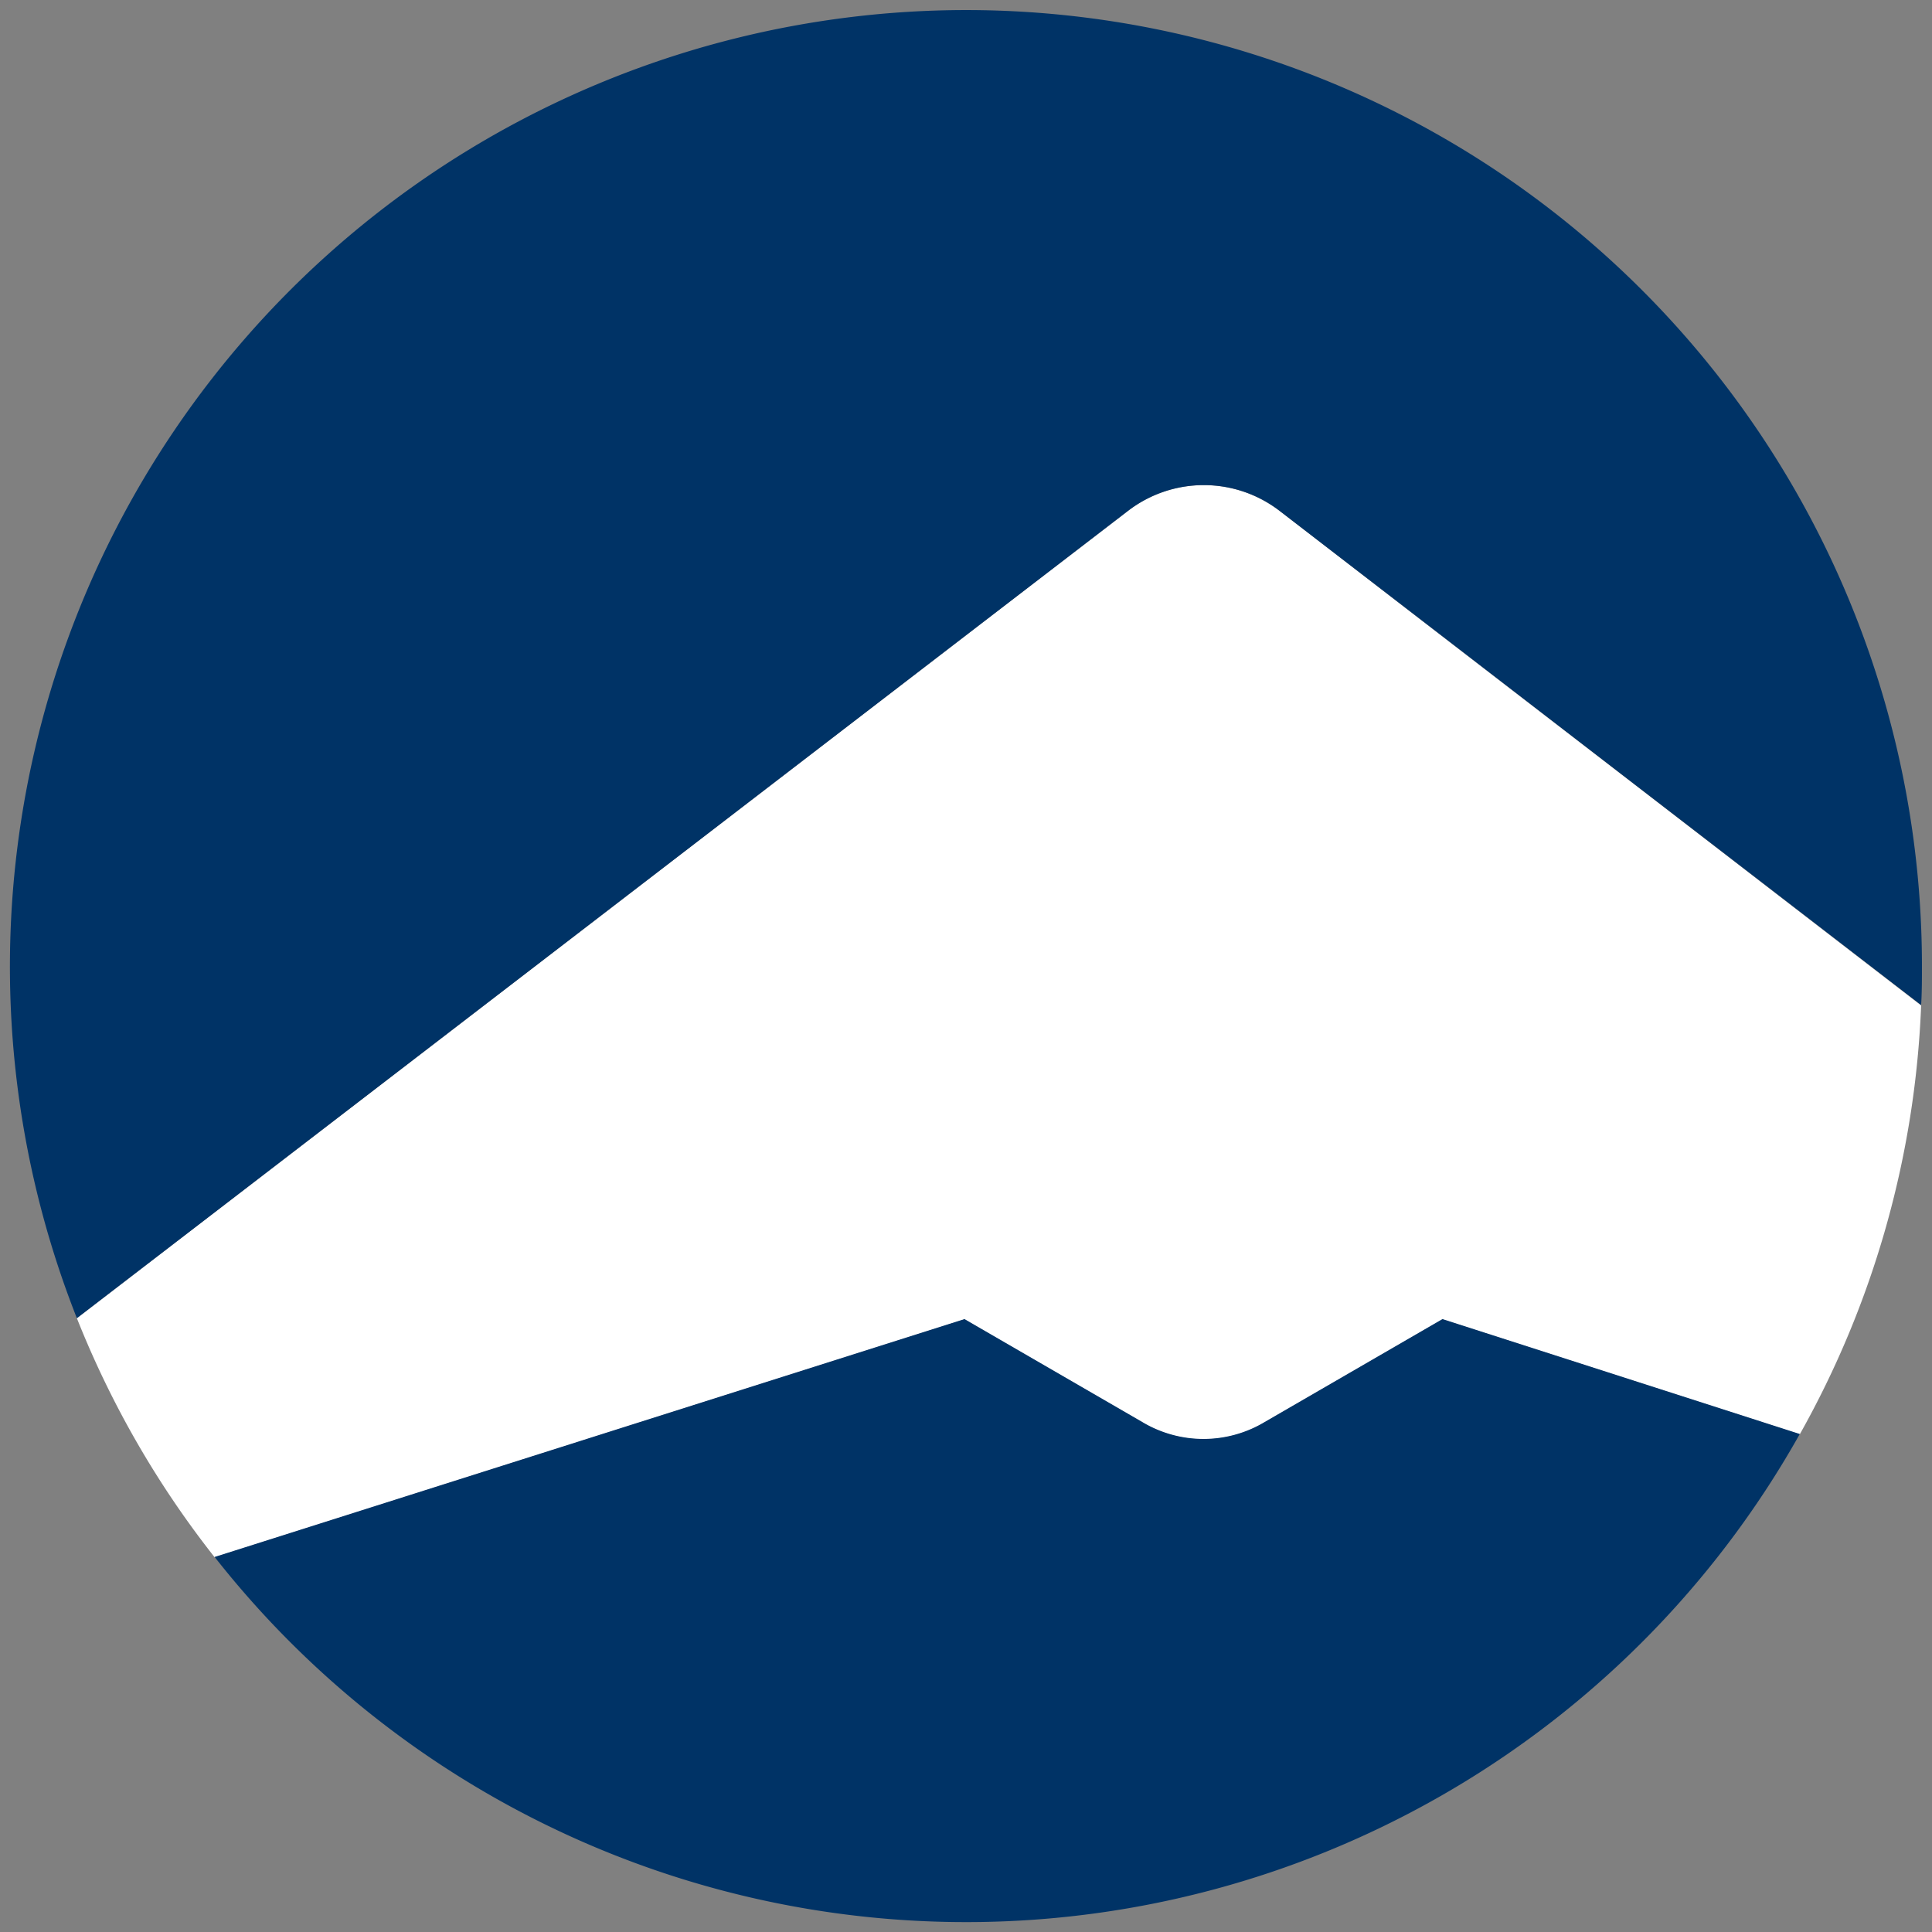
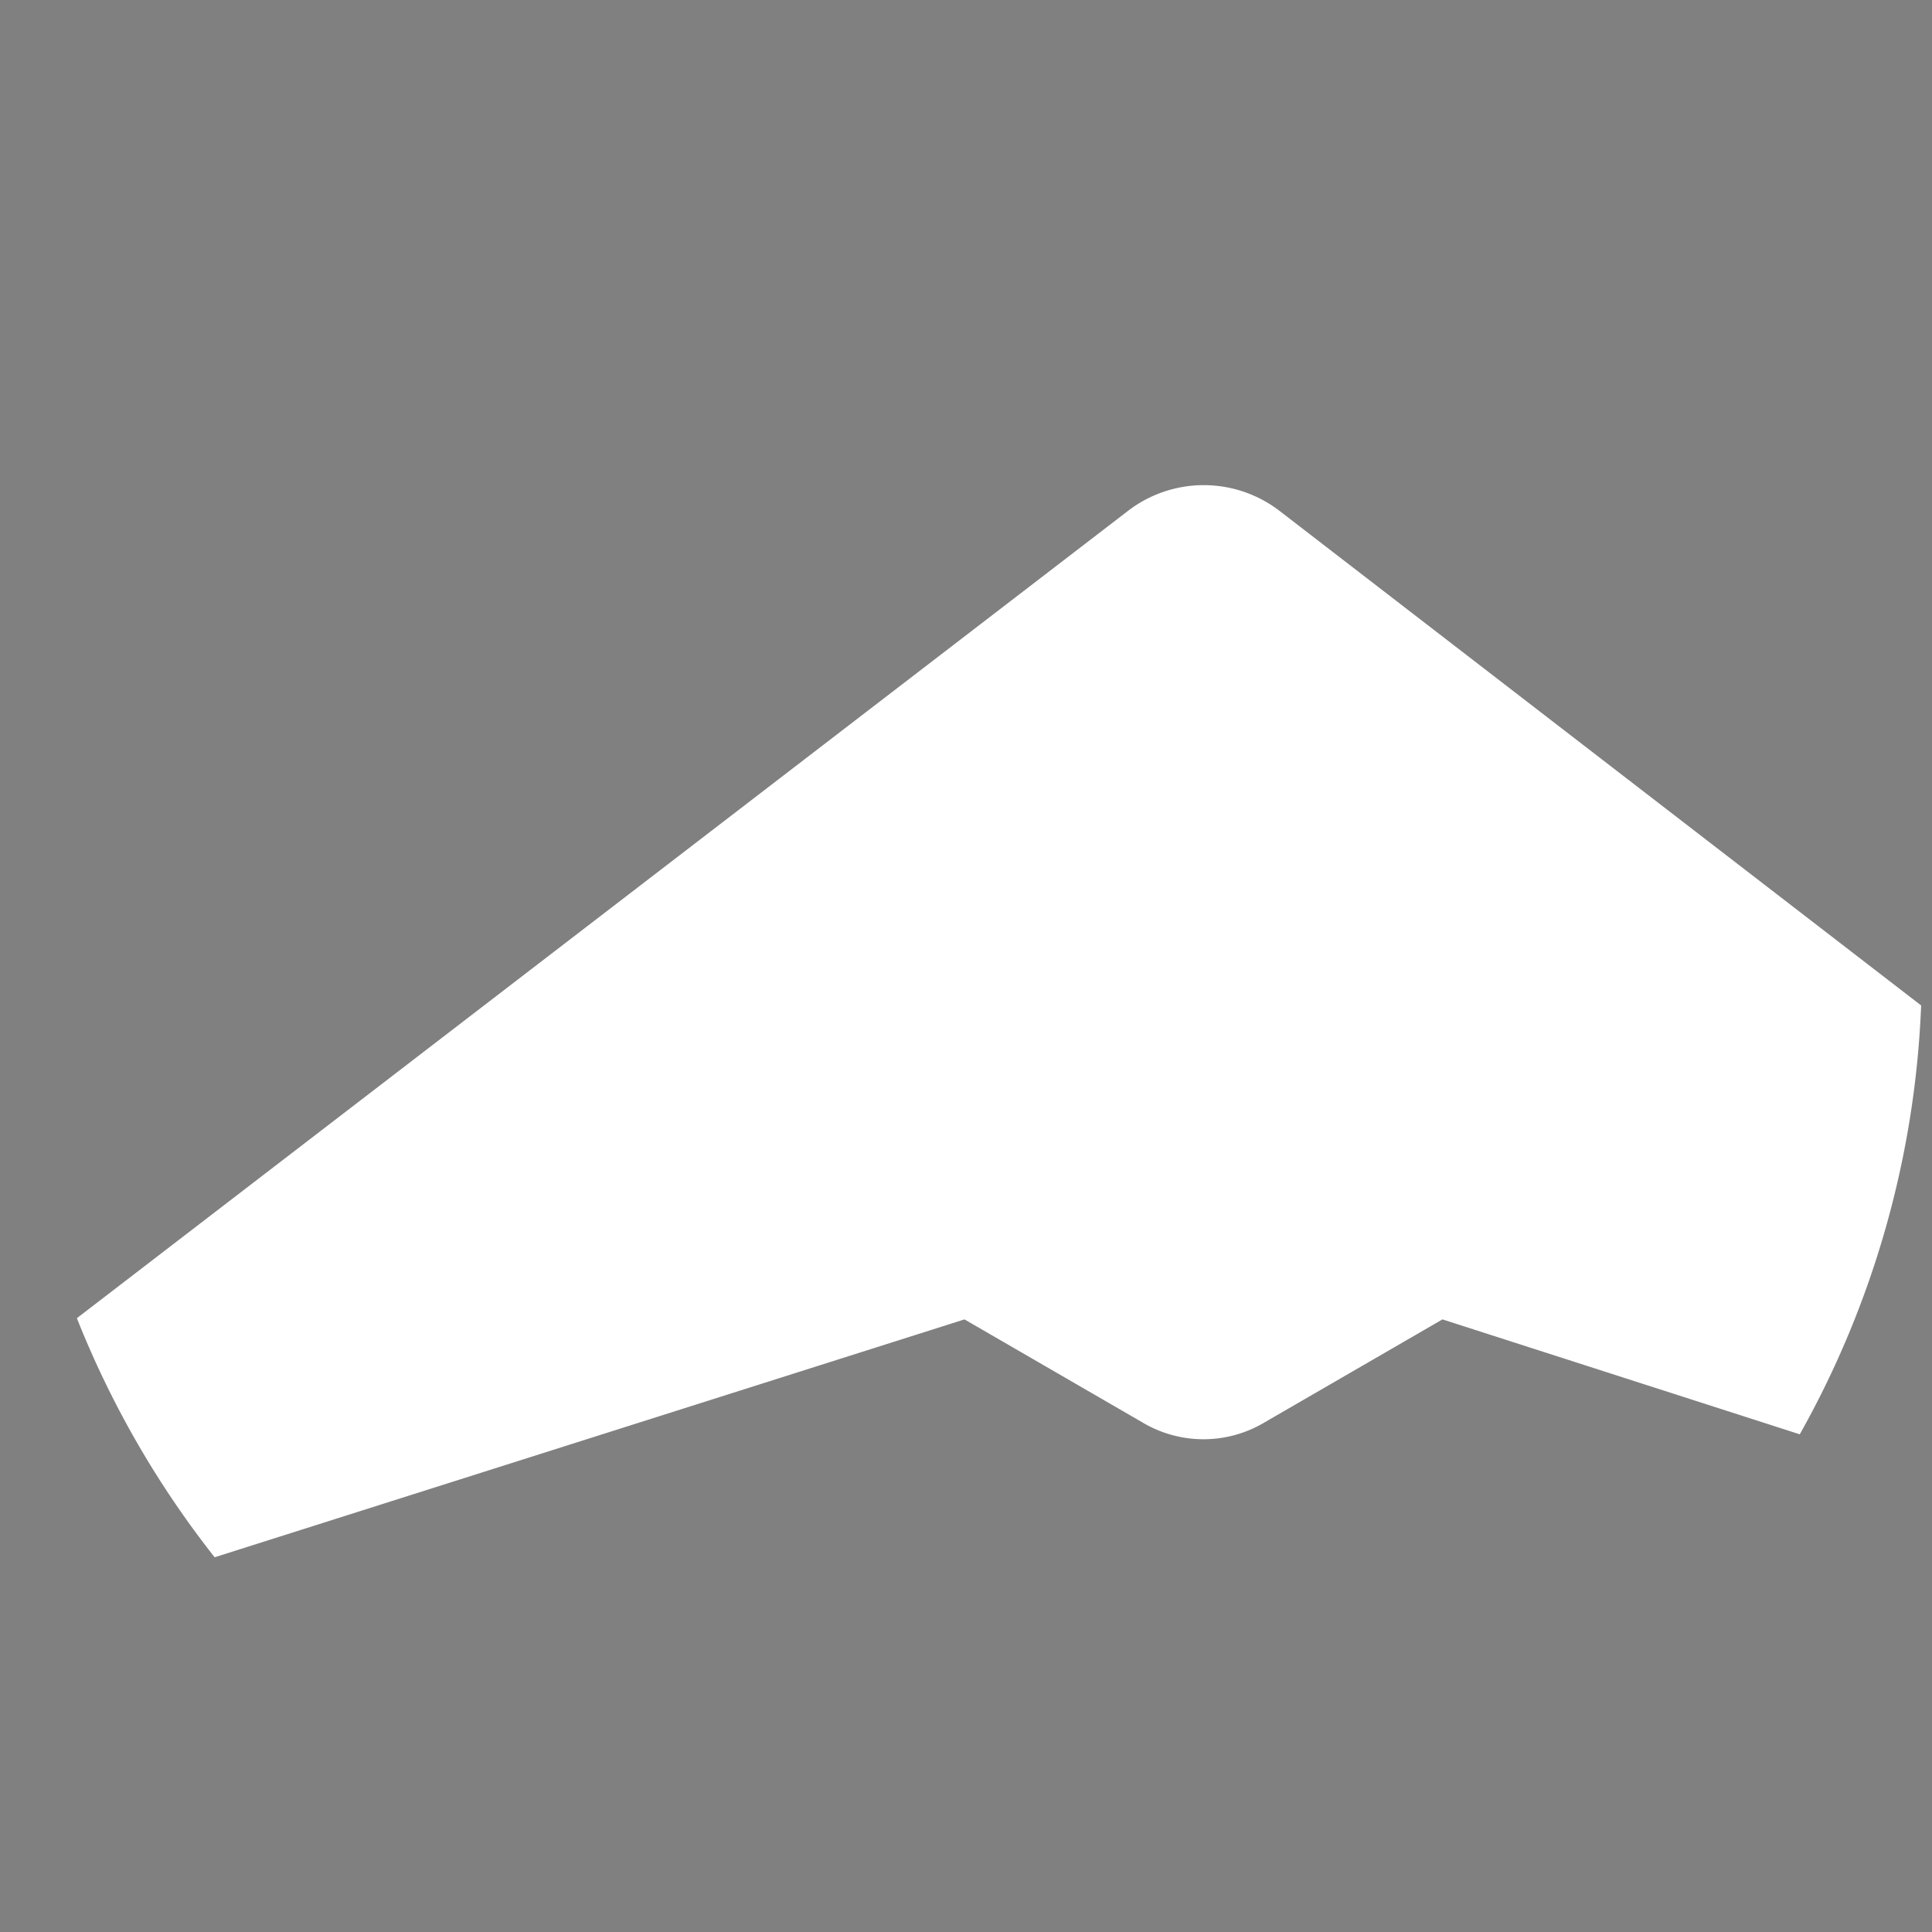
<svg xmlns="http://www.w3.org/2000/svg" id="Layer_1" data-name="Layer 1" viewBox="0 0 192 192">
  <rect x="0" y="0" width="192" height="192" fill="#808080" stroke="none" />
  <defs>
    <style>.cls-1{fill:#fff;}.cls-2{fill:#036;}</style>
  </defs>
  <path class="cls-1" d="M112.1,50.77,7.64,131a94.86,94.86,0,0,0,13.69,23.76l74.52-23.64,17.67,10.23a11.84,11.84,0,0,0,12.16,0l17.67-10.23,35.51,11.42a94.55,94.55,0,0,0,12.06-42.62L127.17,50.78A12.36,12.36,0,0,0,112.1,50.77Z" />
-   <path class="cls-2" d="M125.68,141.32a11.84,11.84,0,0,1-12.16,0L95.85,131.09,21.33,154.73a95,95,0,0,0,157.53-12.22l-35.51-11.42Z" />
-   <path class="cls-2" d="M96,1A95.06,95.06,0,0,0,7.64,131L112.1,50.77a12.36,12.36,0,0,1,15.07,0l63.75,49.11C191,98.6,191,97.3,191,96A95,95,0,0,0,96,1Z" />
</svg>